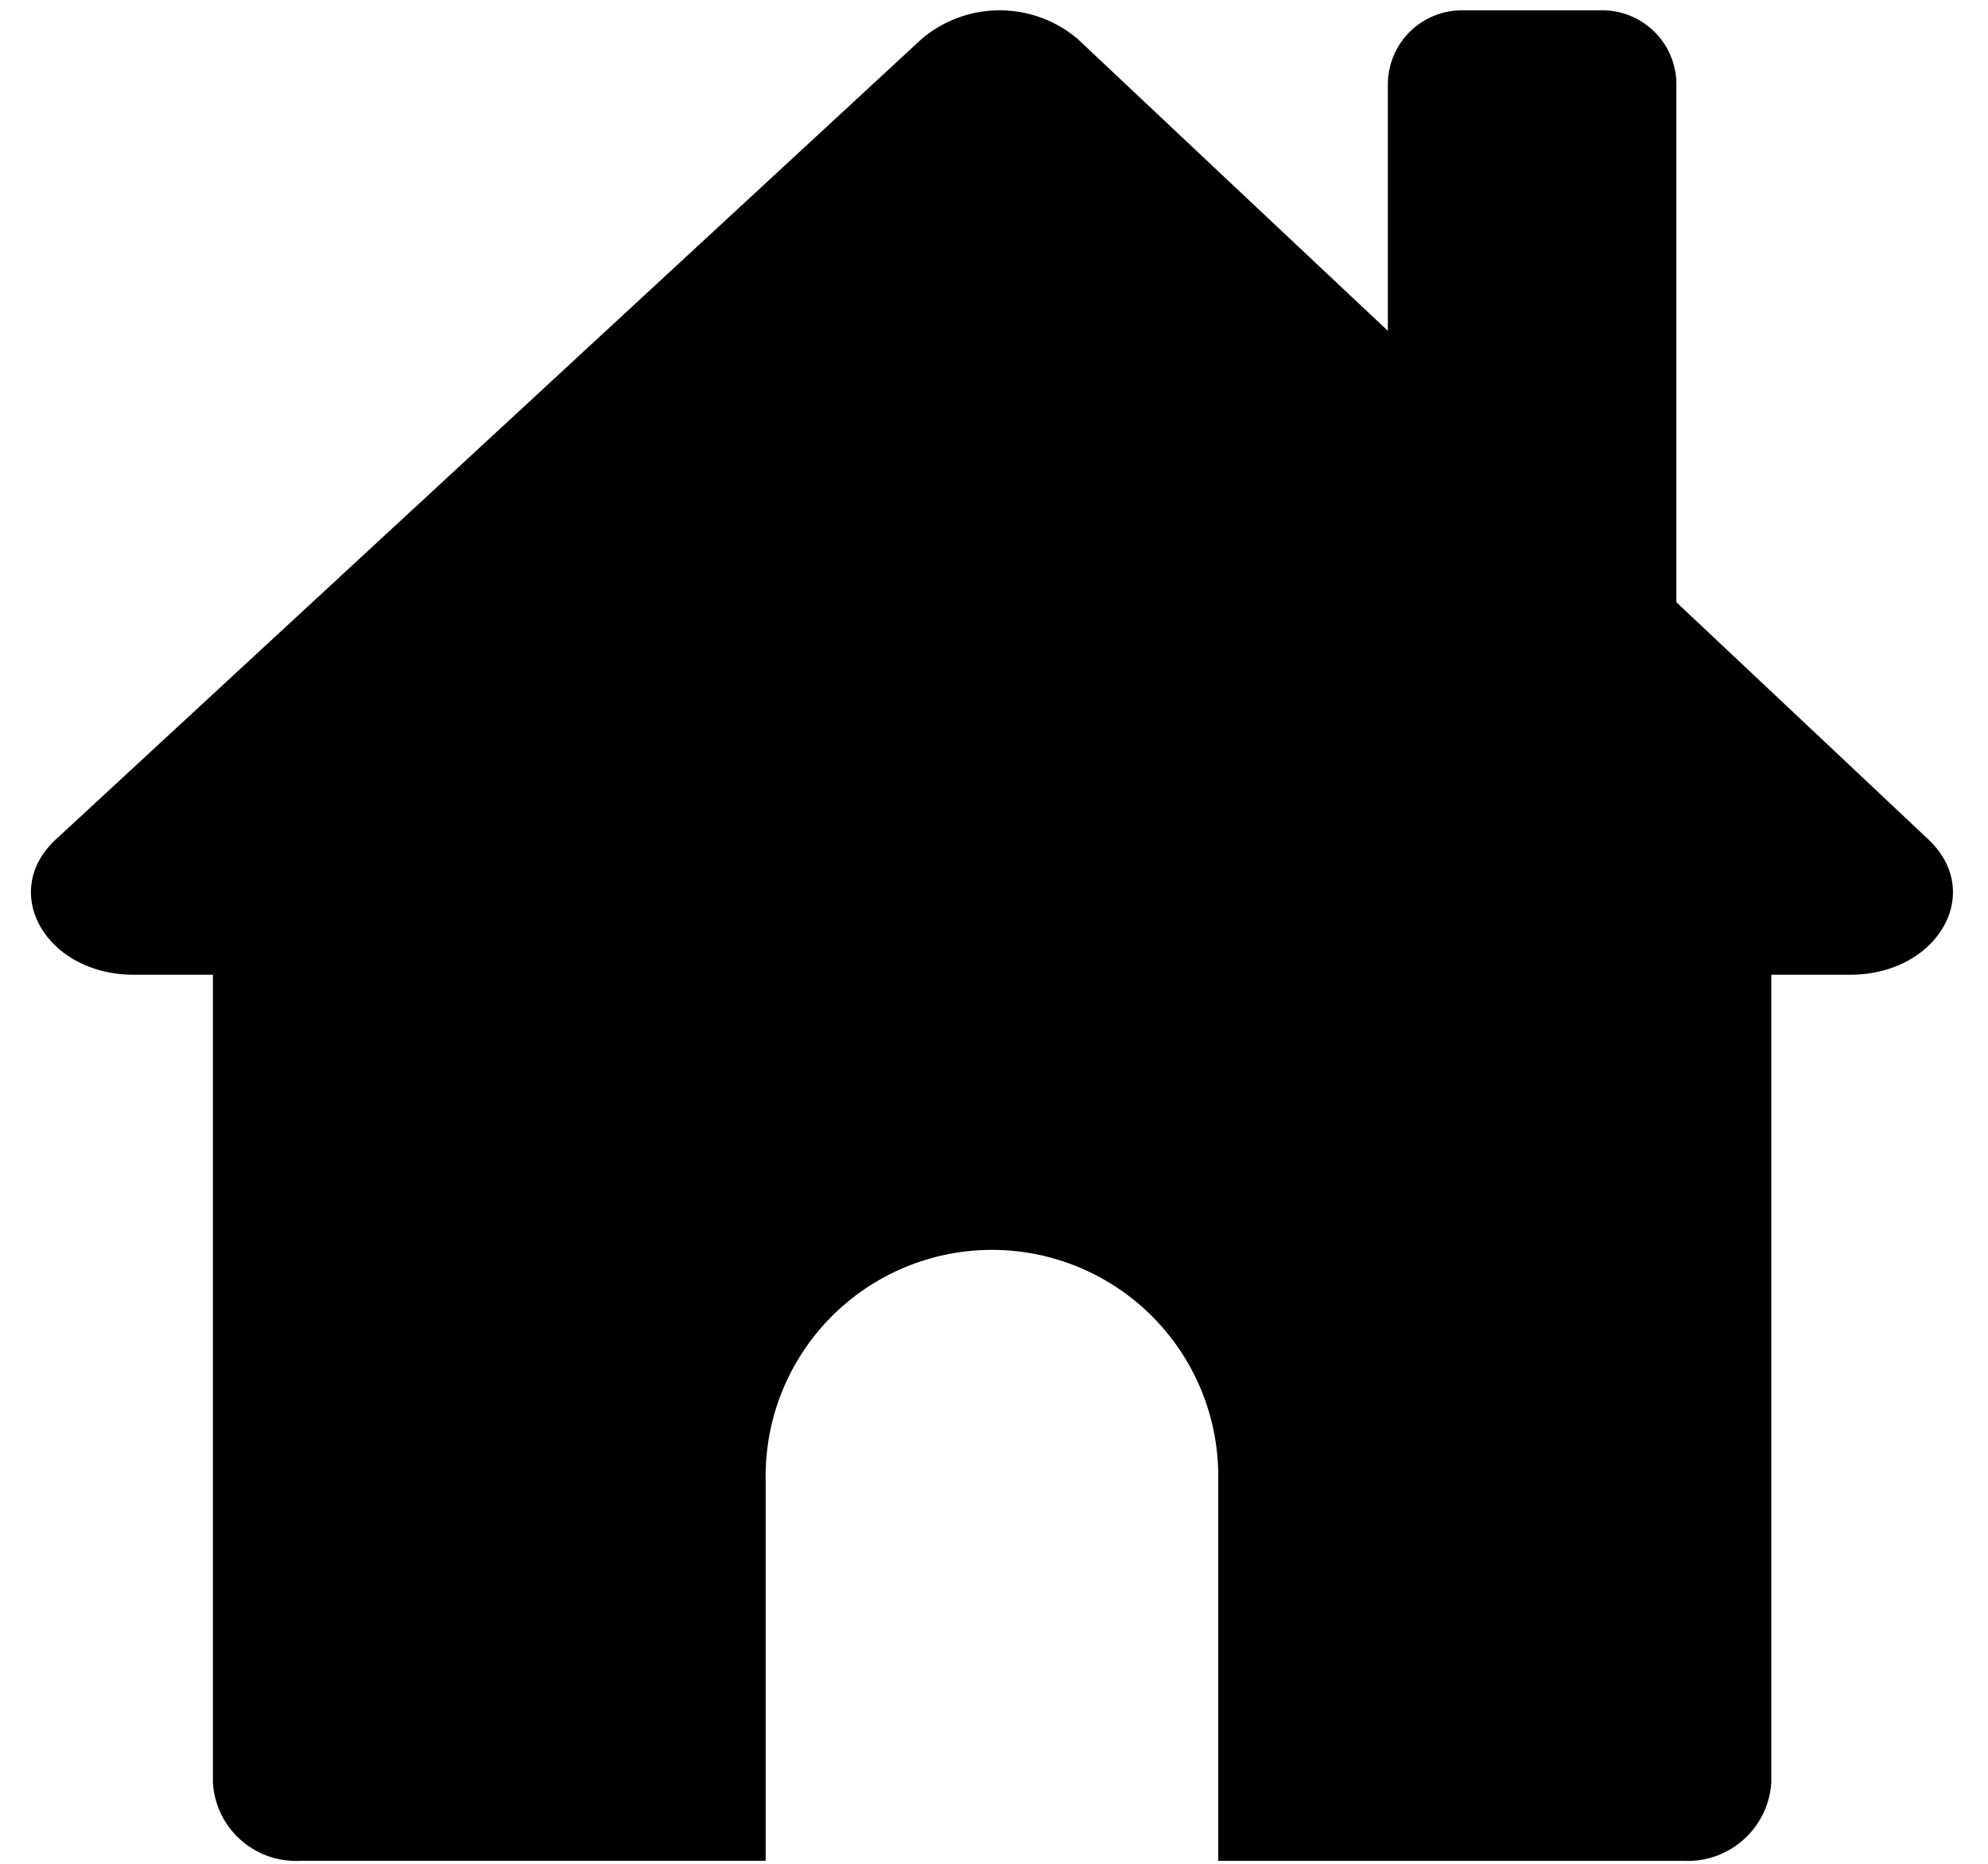
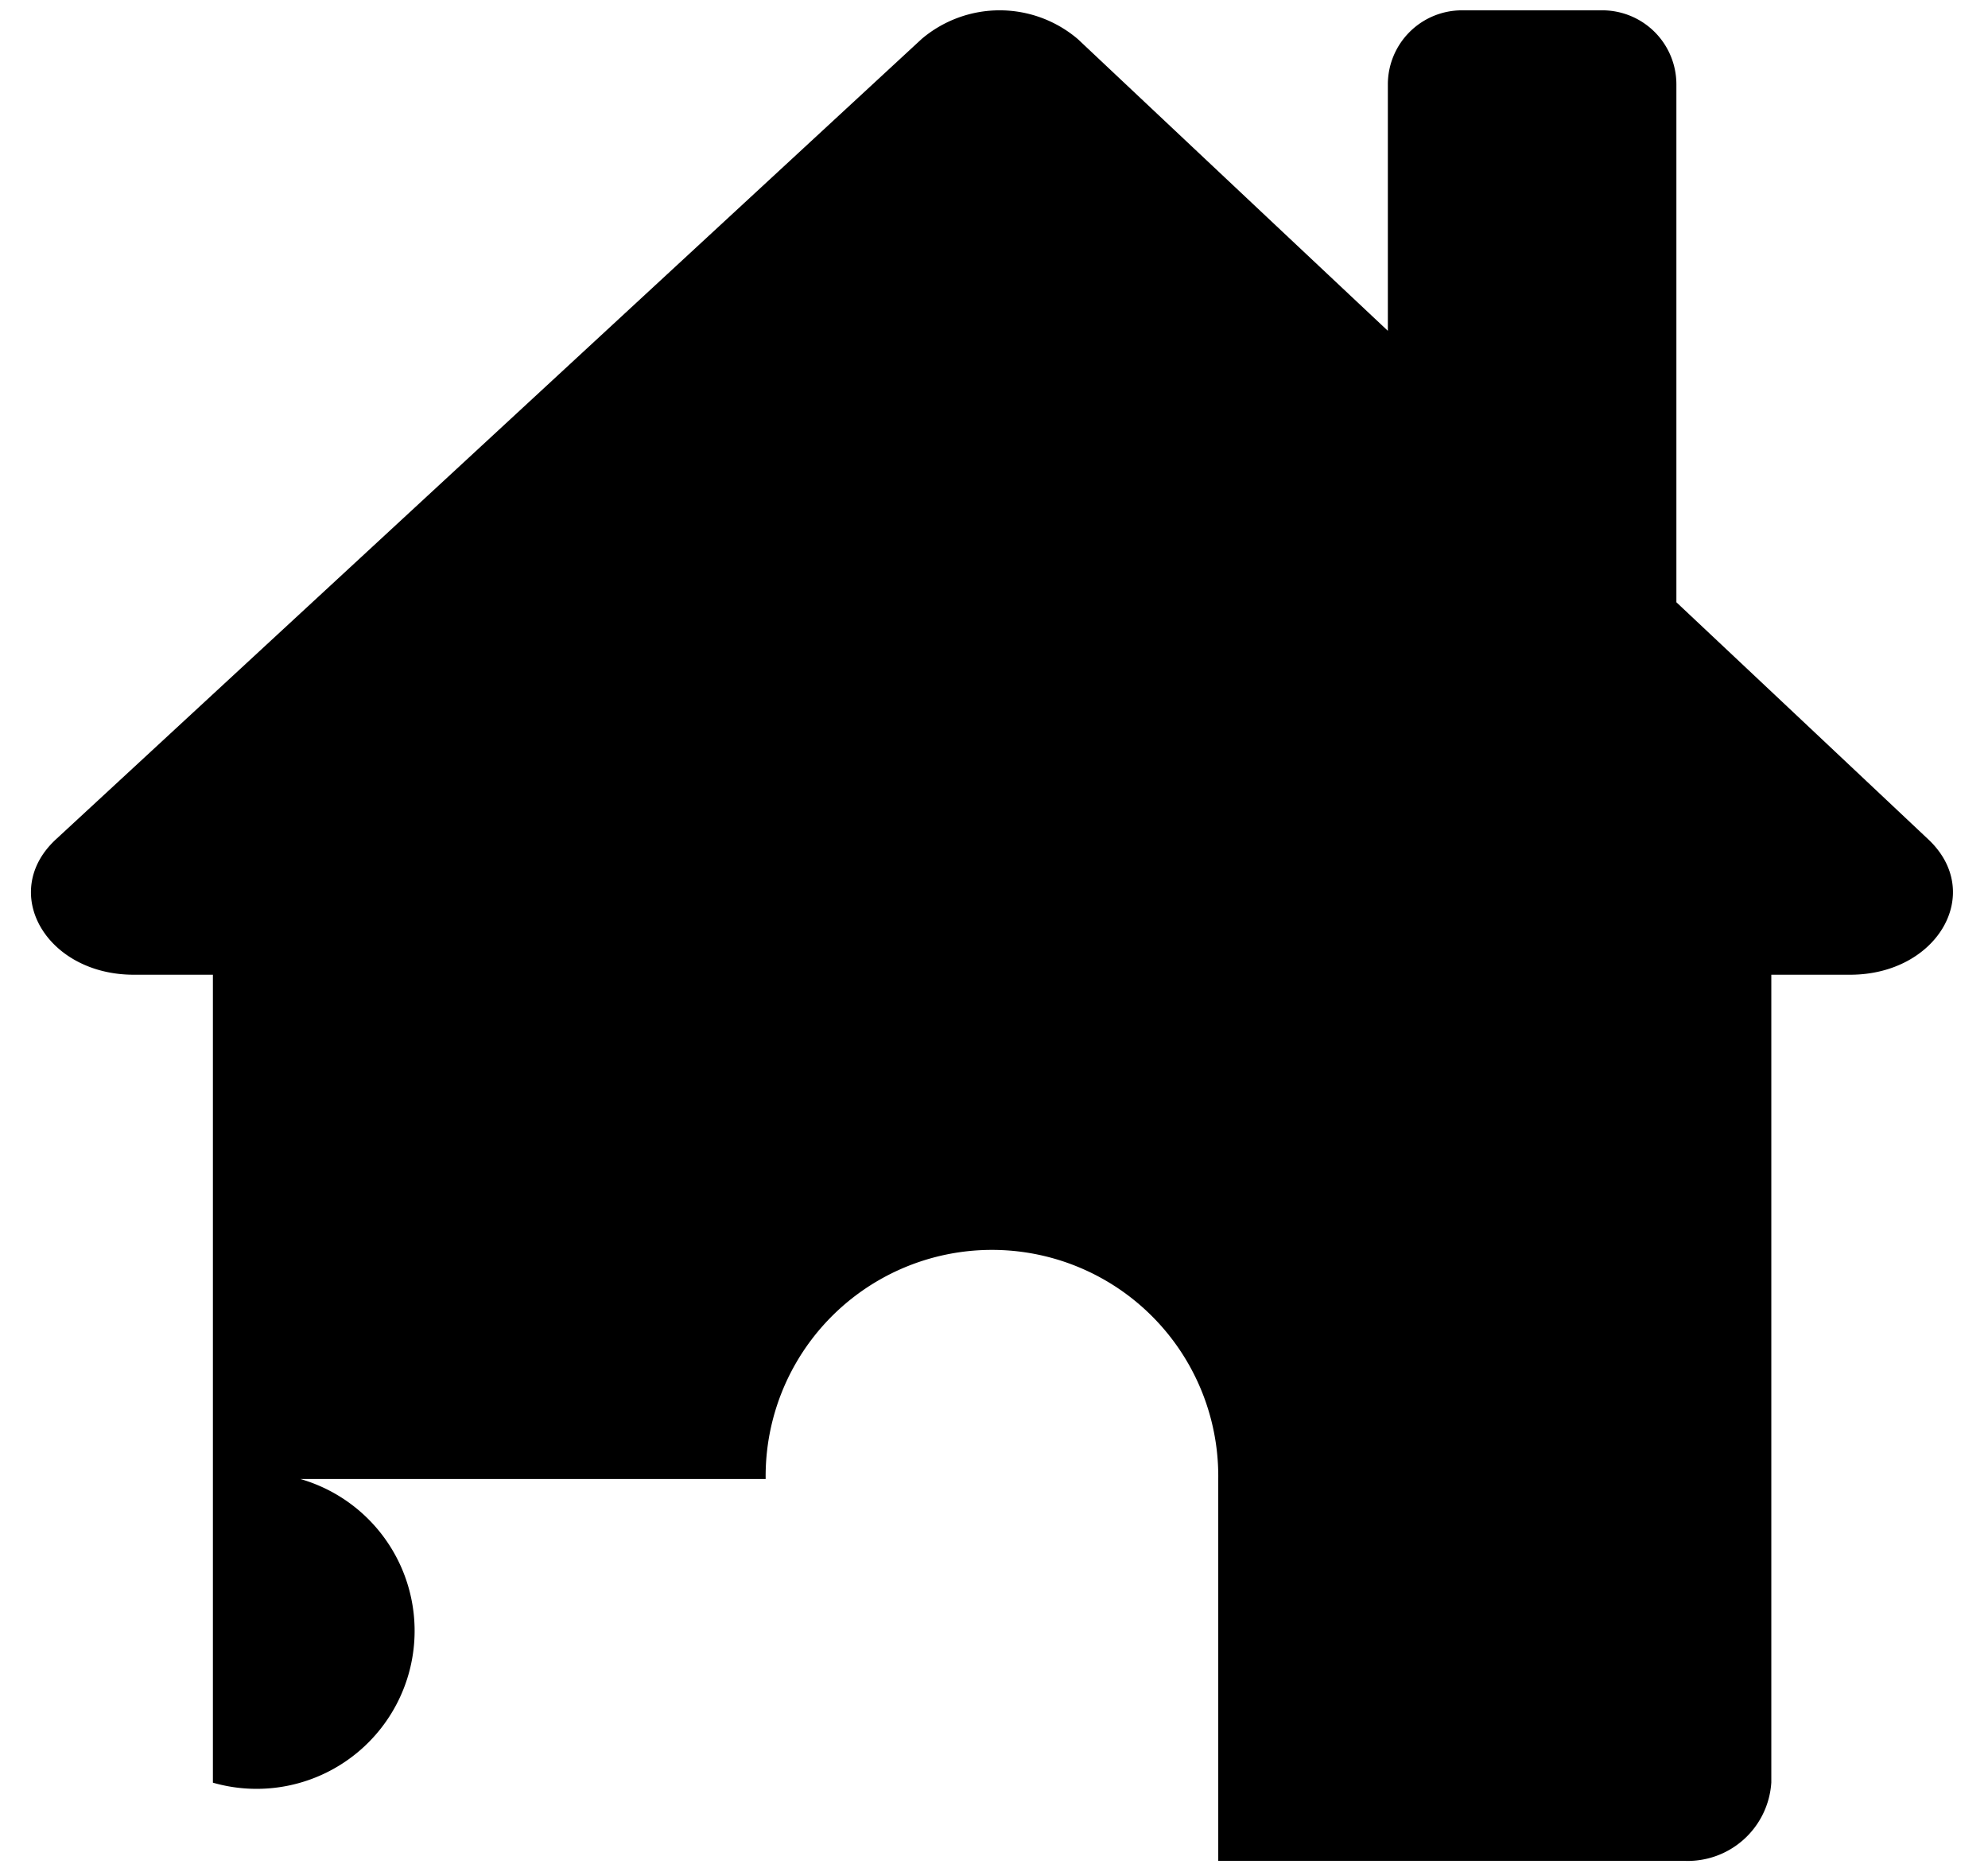
<svg xmlns="http://www.w3.org/2000/svg" height="54.2" preserveAspectRatio="xMidYMid meet" version="1.0" viewBox="-0.9 -0.3 57.8 54.2" width="57.8" zoomAndPan="magnify">
  <g data-name="2" id="change1_1">
-     <path d="M52.89,28.039H50.6V51.521a2.434,2.434,0,0,1-2.552,2.28H34.52V42.7a6.58,6.58,0,1,0-13.159,0V53.8H7.832A2.418,2.418,0,0,1,5.29,51.529V28.039H2.99c-2.549,0-3.93-2.4-2.26-3.94L25.9.83a3.505,3.505,0,0,1,4.54.009q4.5,4.239,9.011,8.479V2.154A2.155,2.155,0,0,1,41.607,0h4.079A2.154,2.154,0,0,1,47.84,2.154V17.21q3.666,3.448,7.331,6.9C56.81,25.662,55.43,28.039,52.89,28.039Z" />
+     <path d="M52.89,28.039H50.6V51.521a2.434,2.434,0,0,1-2.552,2.28H34.52V42.7a6.58,6.58,0,1,0-13.159,0H7.832A2.418,2.418,0,0,1,5.29,51.529V28.039H2.99c-2.549,0-3.93-2.4-2.26-3.94L25.9.83a3.505,3.505,0,0,1,4.54.009q4.5,4.239,9.011,8.479V2.154A2.155,2.155,0,0,1,41.607,0h4.079A2.154,2.154,0,0,1,47.84,2.154V17.21q3.666,3.448,7.331,6.9C56.81,25.662,55.43,28.039,52.89,28.039Z" />
  </g>
</svg>